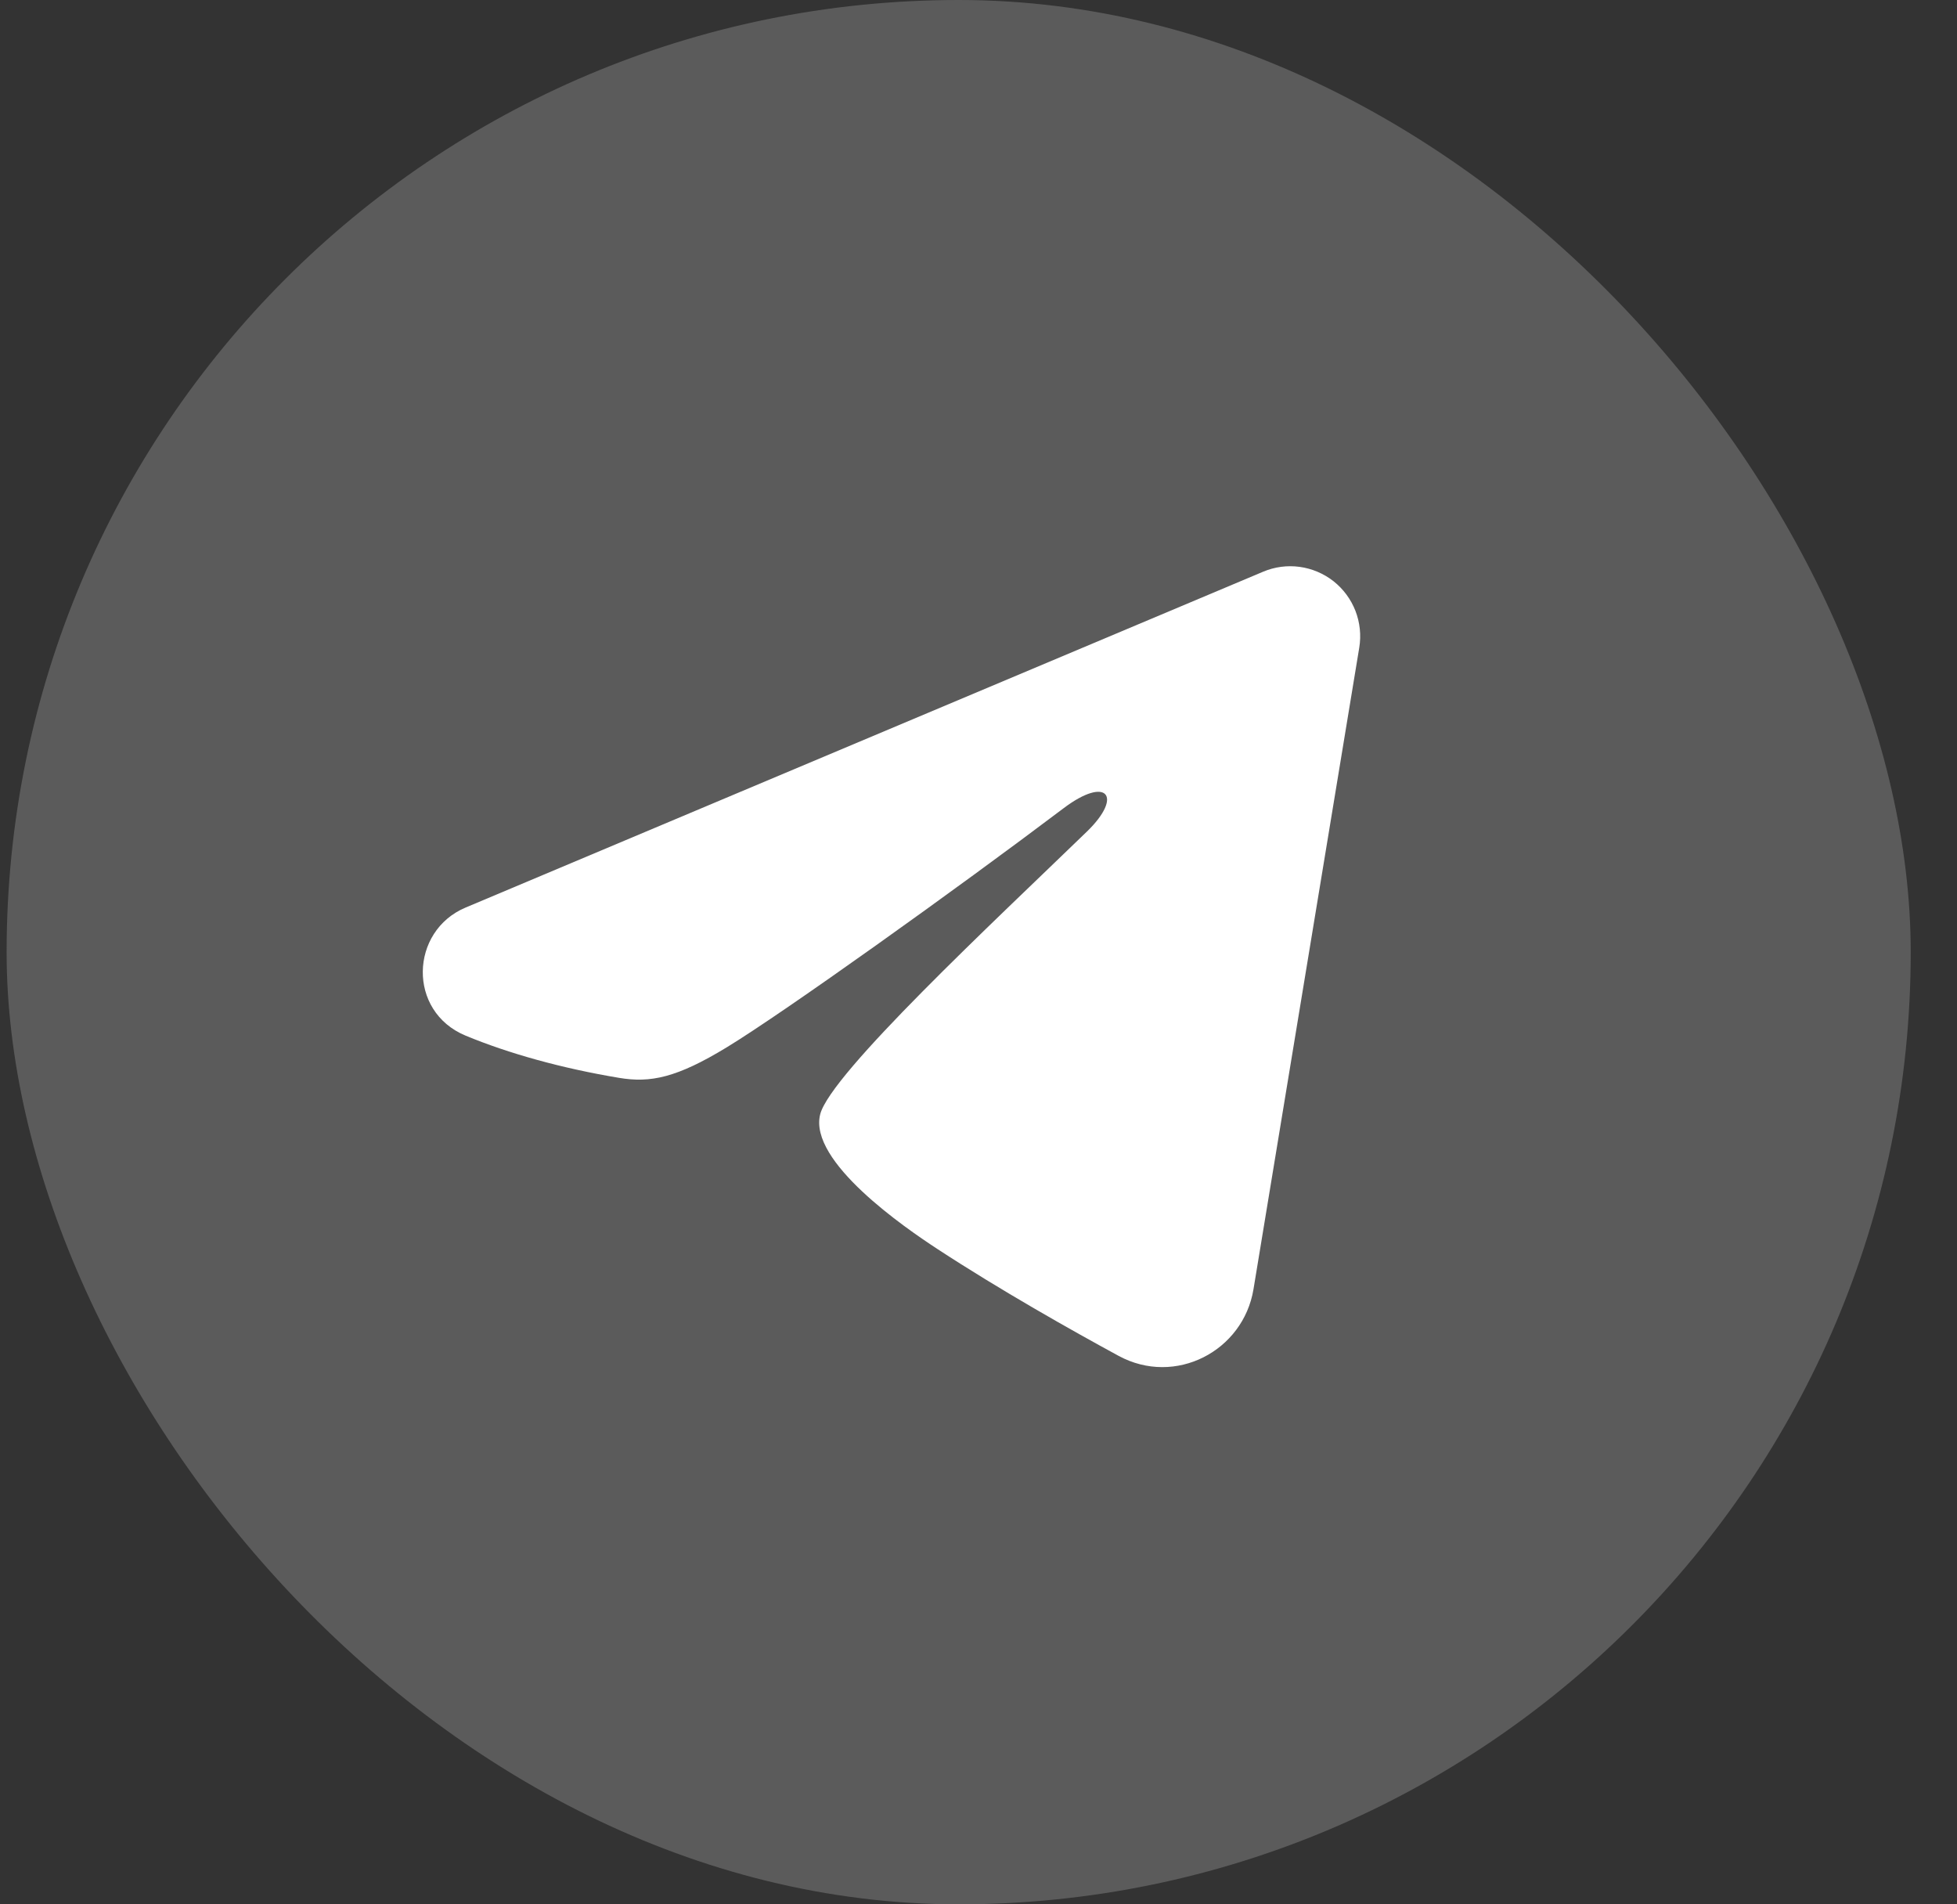
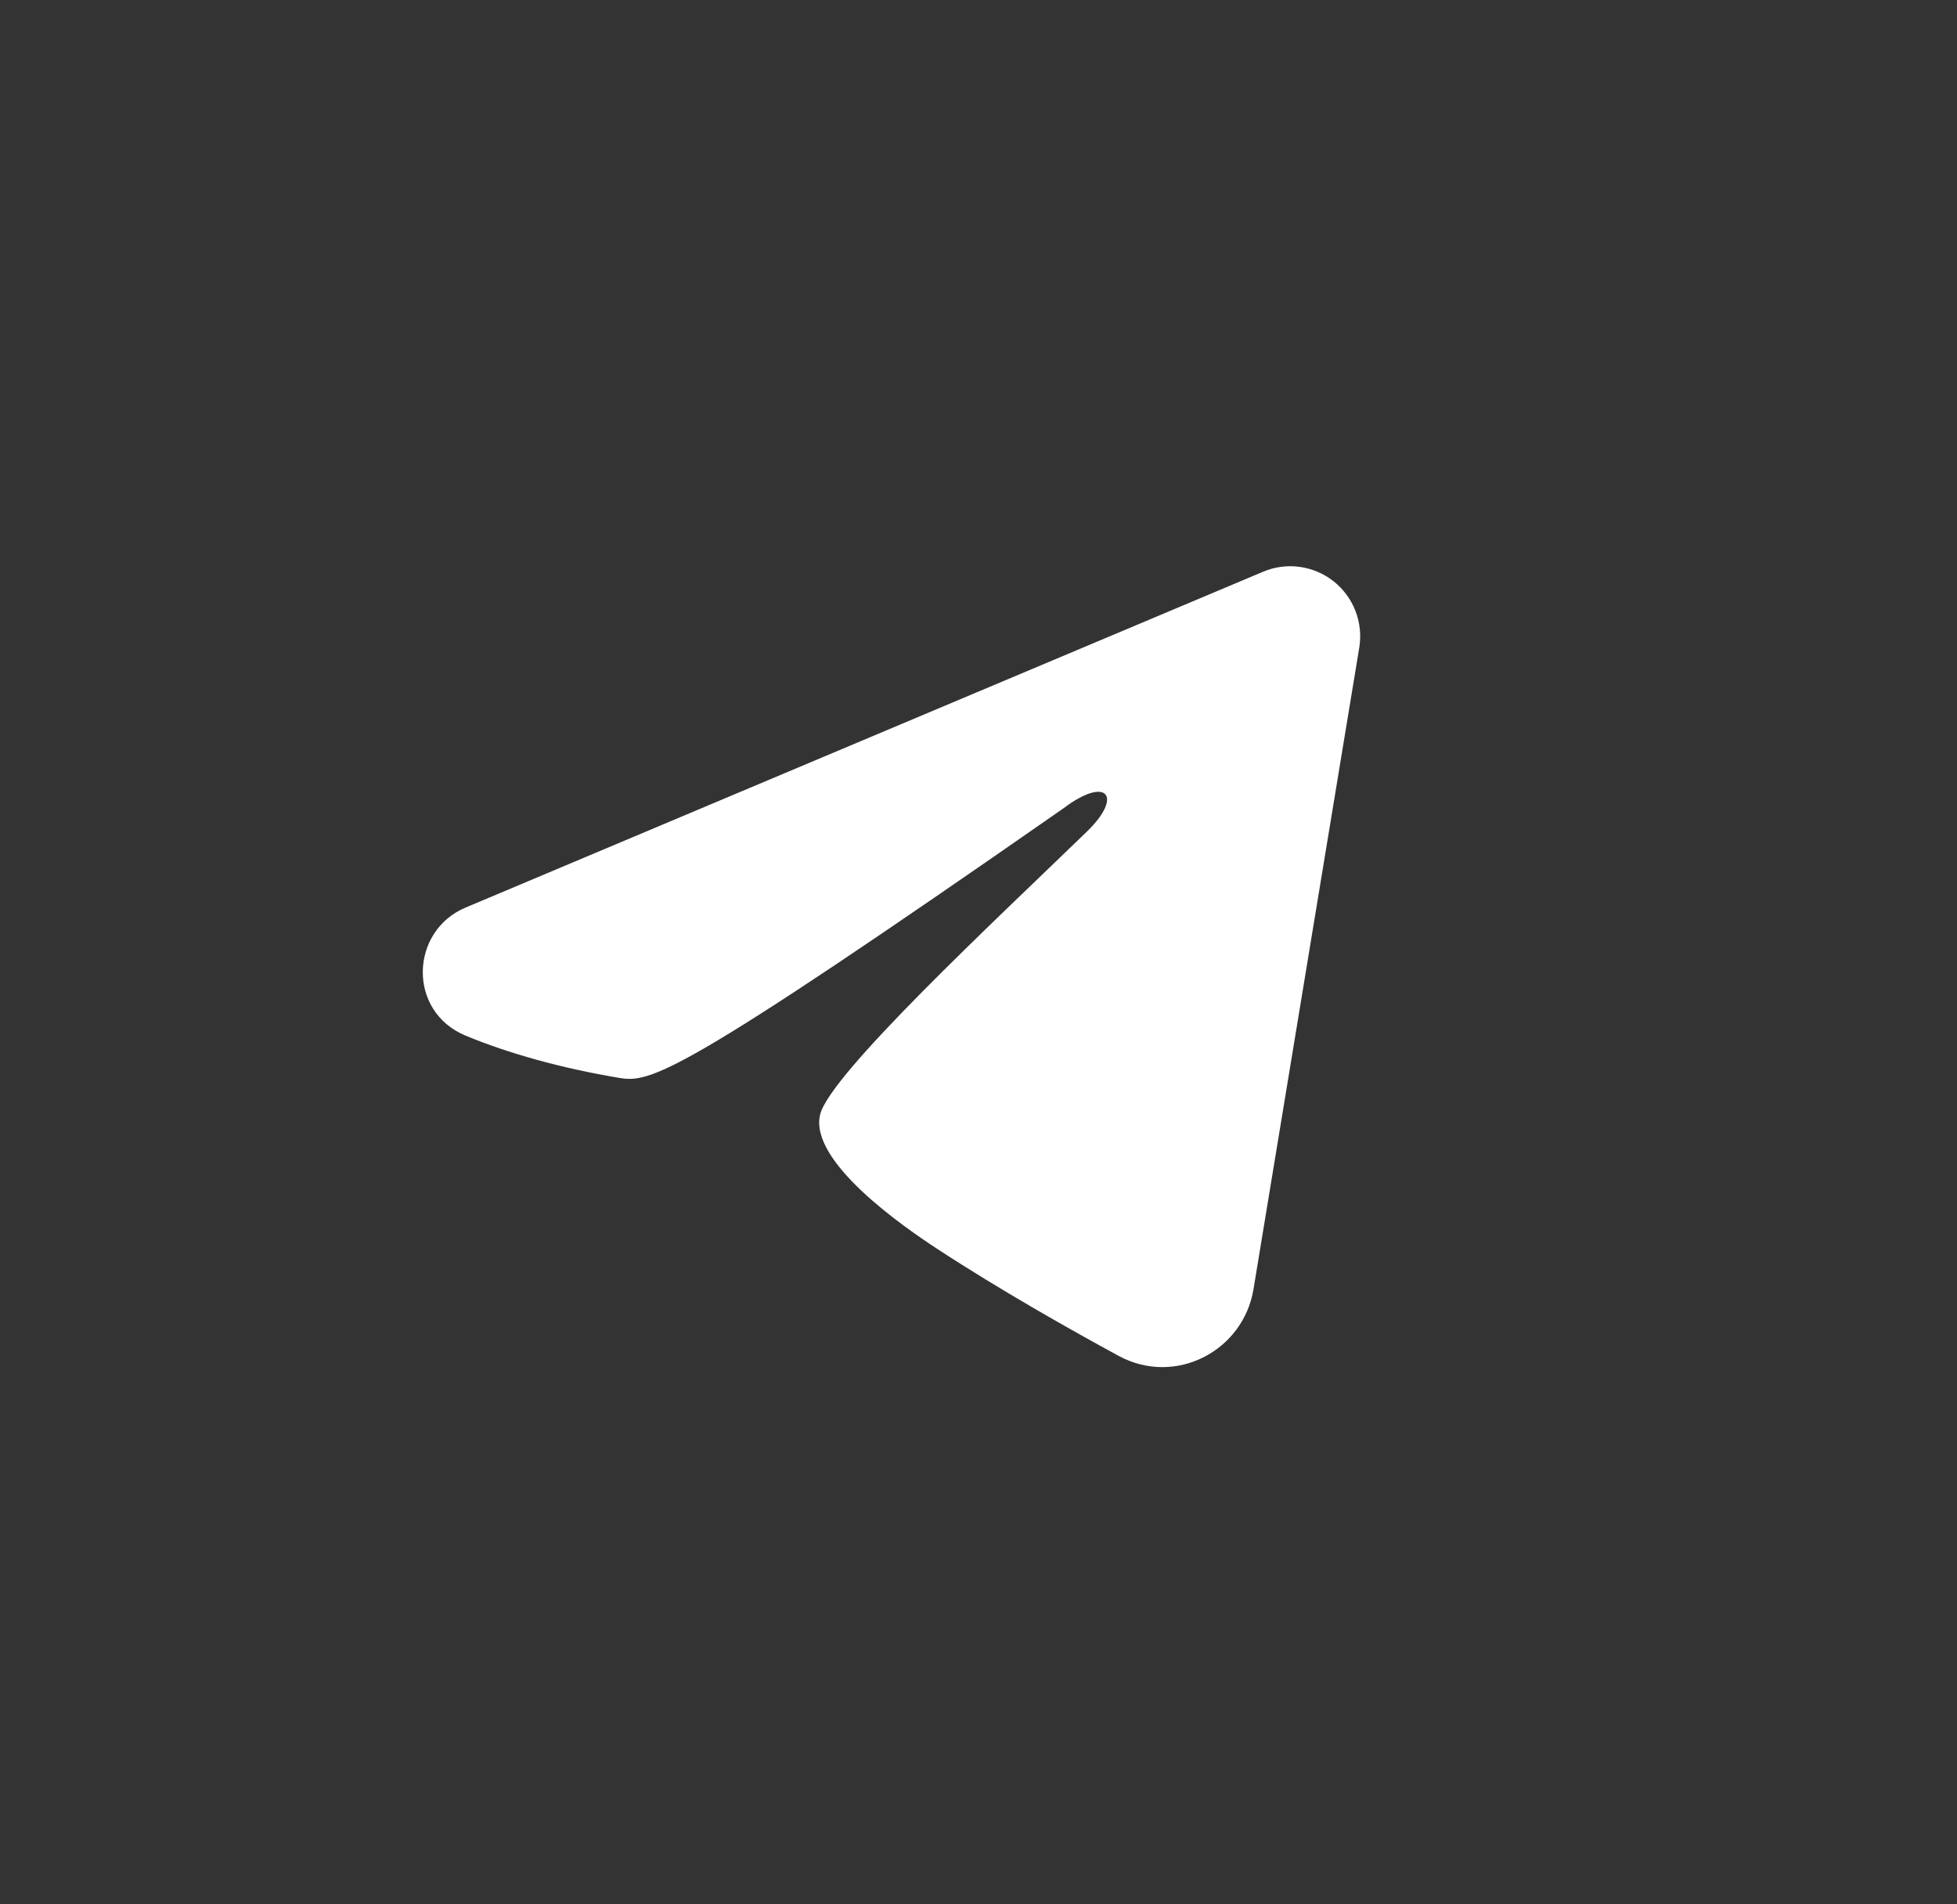
<svg xmlns="http://www.w3.org/2000/svg" width="37" height="36" viewBox="0 0 37 36" fill="none">
  <rect x="0" y="0" width="37" height="36" fill="#333333" stroke="none" />
-   <rect x="0.125" width="36" height="36" rx="18" fill="#5B5B5B" />
-   <path fill-rule="evenodd" clip-rule="evenodd" d="M23.881 10.808C24.098 10.716 24.337 10.684 24.571 10.716C24.805 10.748 25.027 10.842 25.213 10.988C25.398 11.135 25.541 11.328 25.627 11.549C25.712 11.769 25.737 12.008 25.699 12.242L23.699 24.372C23.505 25.542 22.221 26.213 21.148 25.631C20.25 25.143 18.917 24.392 17.718 23.608C17.118 23.215 15.281 21.959 15.507 21.065C15.701 20.3 18.787 17.427 20.551 15.719C21.243 15.048 20.927 14.661 20.11 15.278C18.08 16.811 14.821 19.141 13.743 19.797C12.793 20.376 12.297 20.475 11.705 20.376C10.624 20.196 9.621 19.917 8.803 19.578C7.697 19.119 7.751 17.599 8.802 17.157L23.881 10.808Z" fill="white" />
+   <path fill-rule="evenodd" clip-rule="evenodd" d="M23.881 10.808C24.098 10.716 24.337 10.684 24.571 10.716C24.805 10.748 25.027 10.842 25.213 10.988C25.398 11.135 25.541 11.328 25.627 11.549C25.712 11.769 25.737 12.008 25.699 12.242L23.699 24.372C23.505 25.542 22.221 26.213 21.148 25.631C20.25 25.143 18.917 24.392 17.718 23.608C17.118 23.215 15.281 21.959 15.507 21.065C15.701 20.3 18.787 17.427 20.551 15.719C21.243 15.048 20.927 14.661 20.11 15.278C12.793 20.376 12.297 20.475 11.705 20.376C10.624 20.196 9.621 19.917 8.803 19.578C7.697 19.119 7.751 17.599 8.802 17.157L23.881 10.808Z" fill="white" />
</svg>